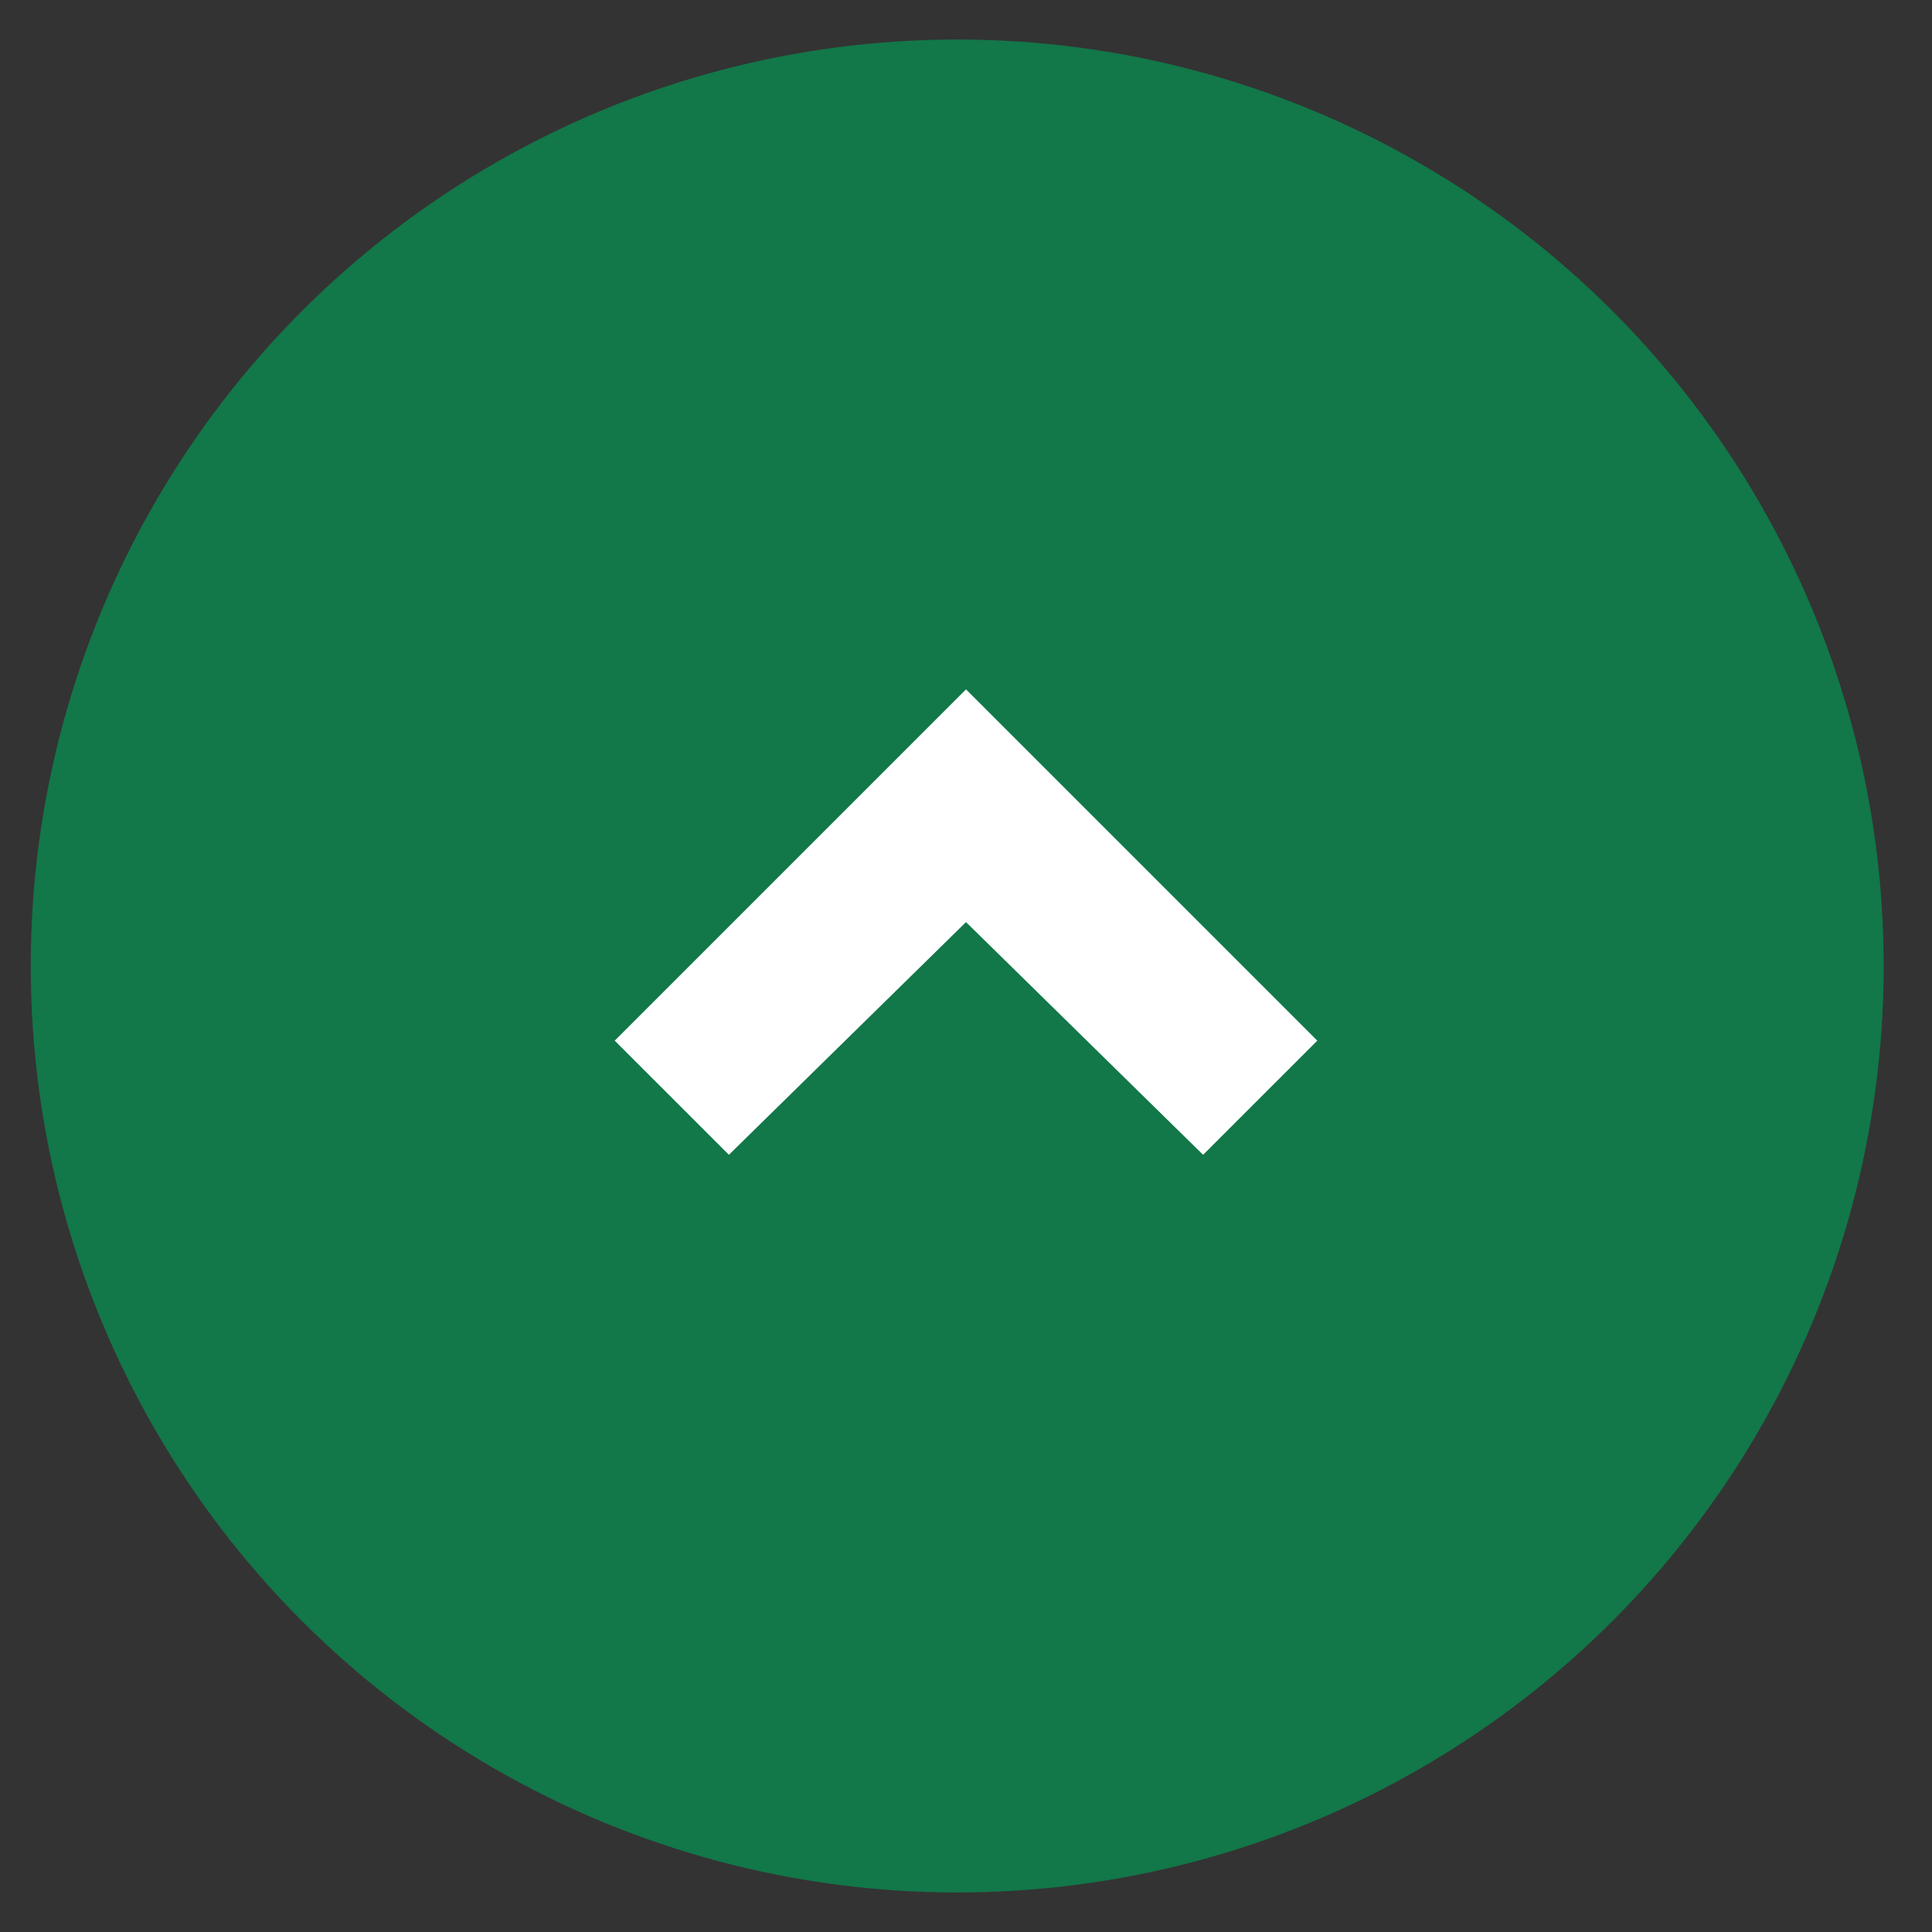
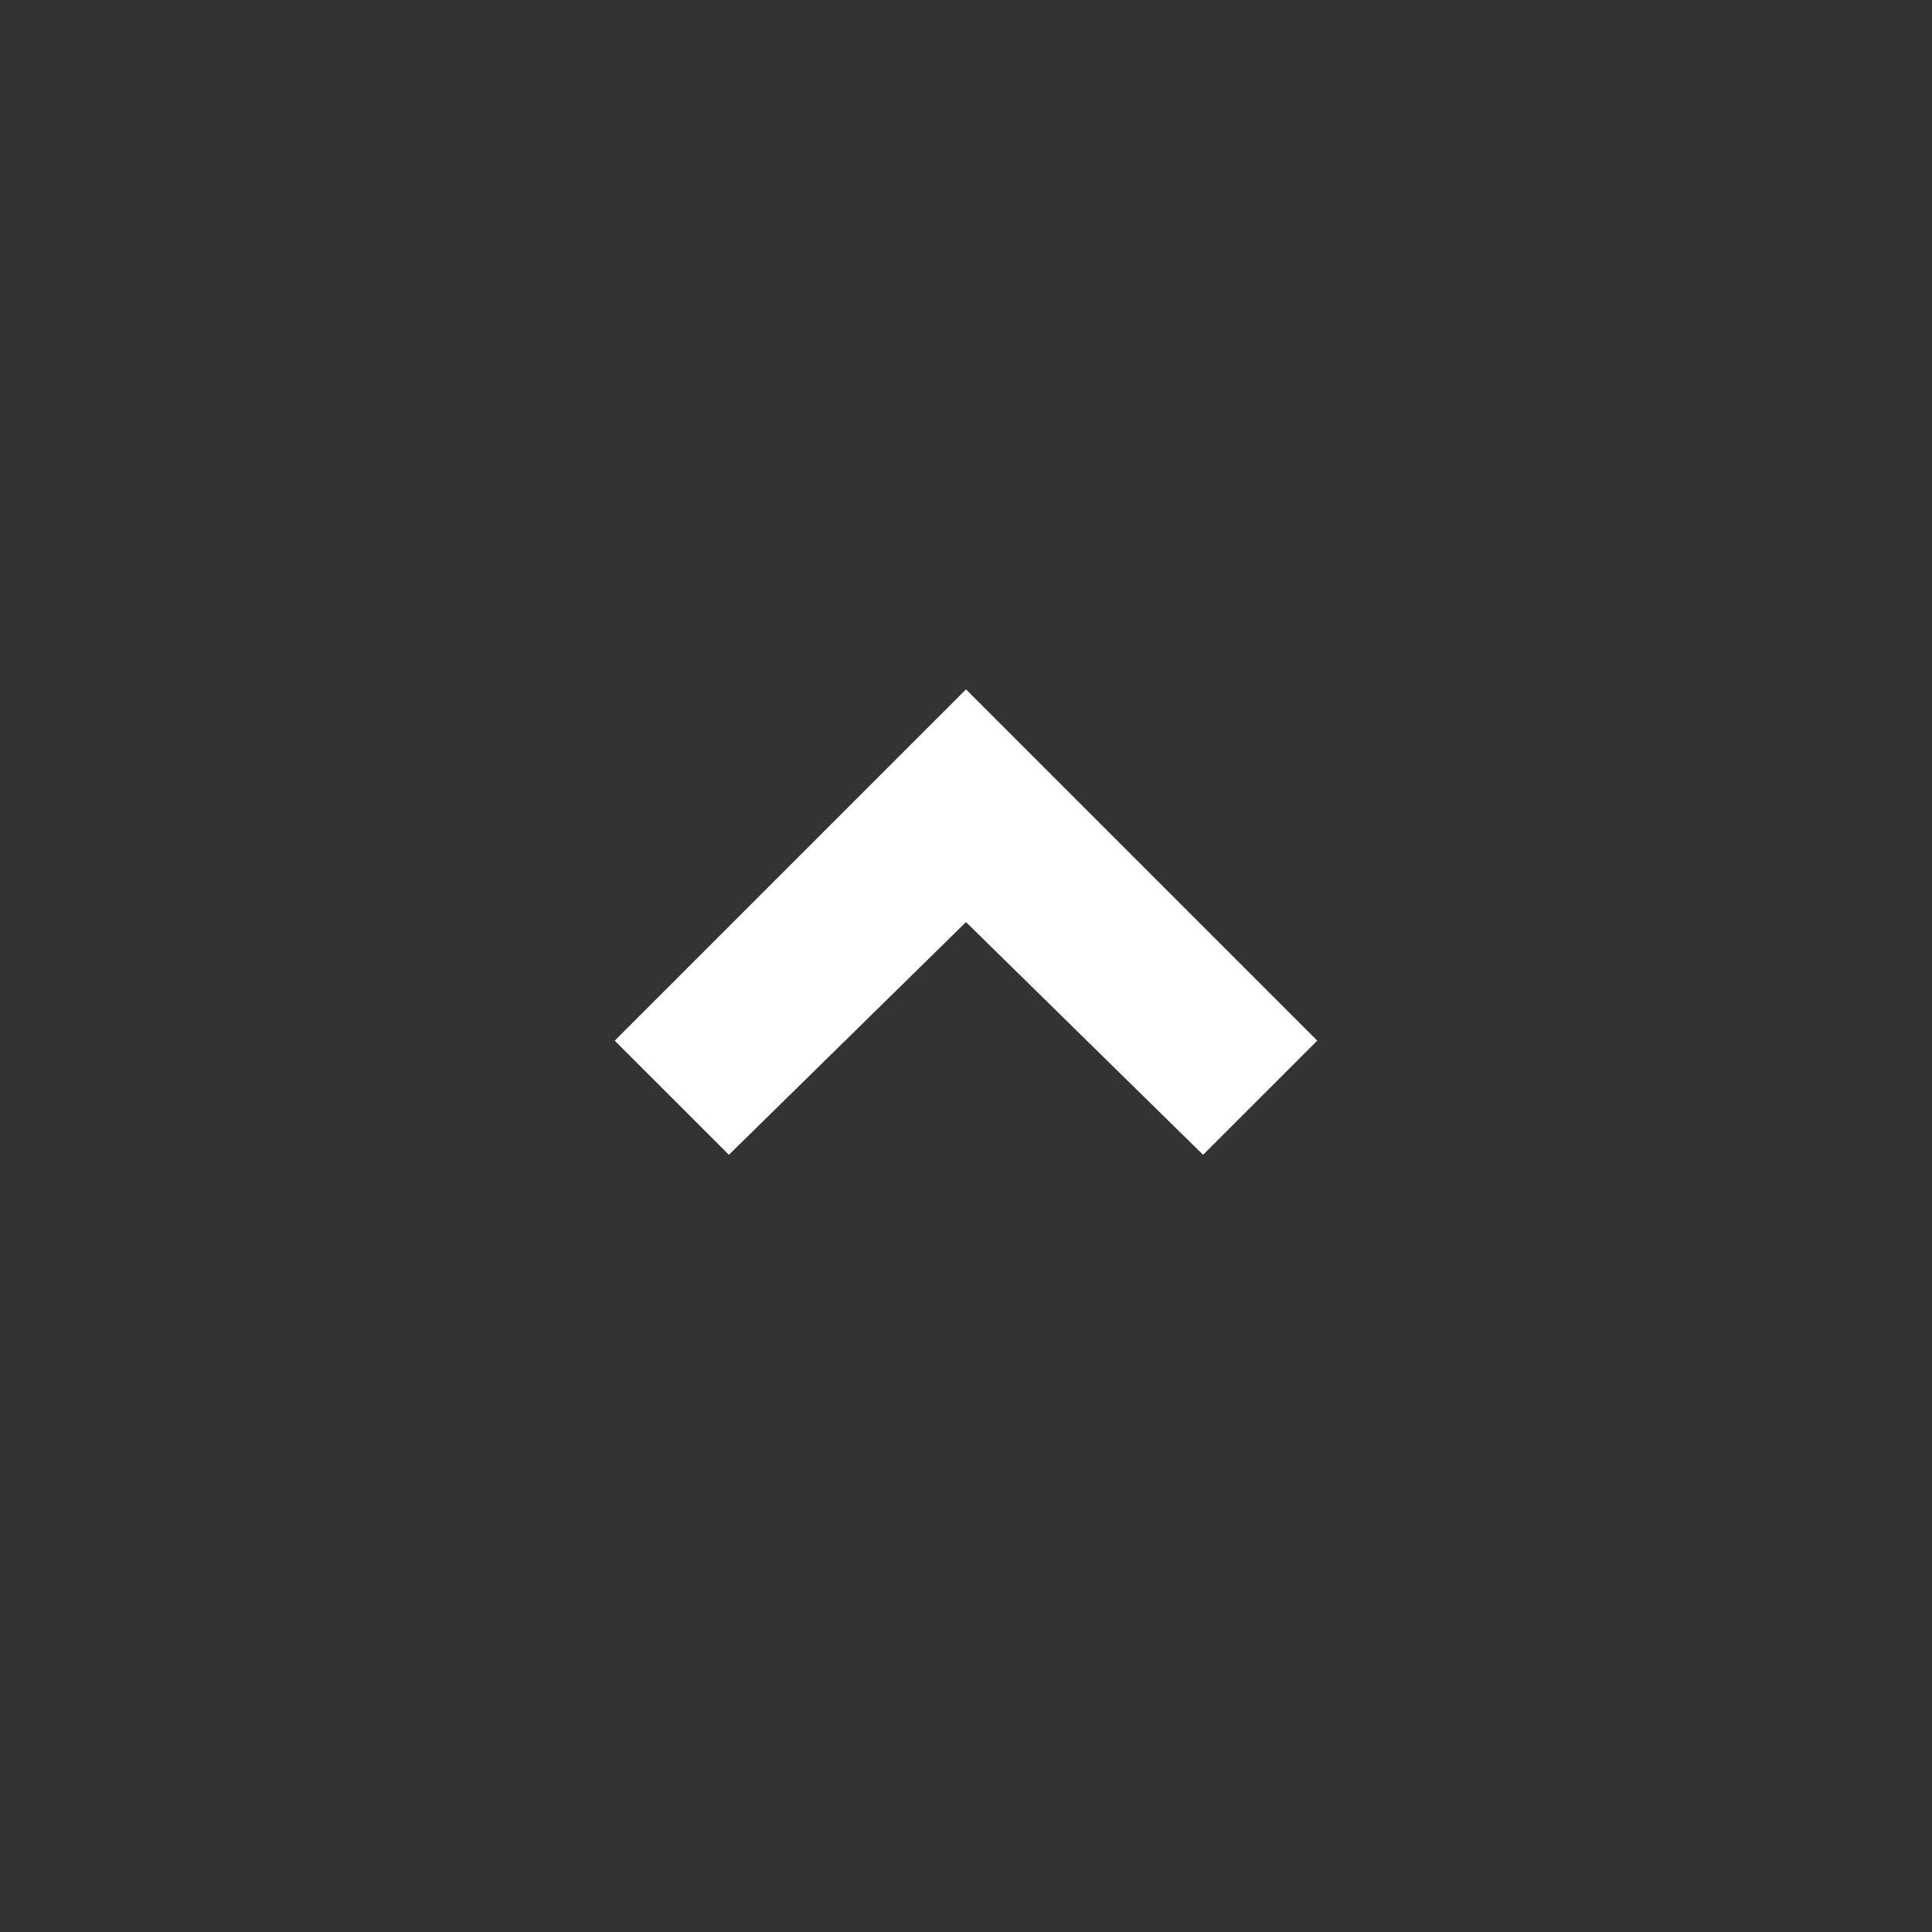
<svg xmlns="http://www.w3.org/2000/svg" version="1.1" id="Layer_1" x="0px" y="0px" viewBox="0 0 44 44" style="enable-background:new 0 0 44 44;" xml:space="preserve">
  <rect x="0" y="0" width="44" height="44" fill="#333333" stroke="none" />
  <style type="text/css">
	.st0{fill:#127749;enable-background:new    ;}
	.st1{fill:#FFFFFF;}
</style>
-   <circle class="st0" cx="21.8" cy="22" r="21.1" />
  <polygon class="st1" points="30,23.7 22,15.7 14,23.7 16.6,26.3 22,21 27.4,26.3 " />
</svg>